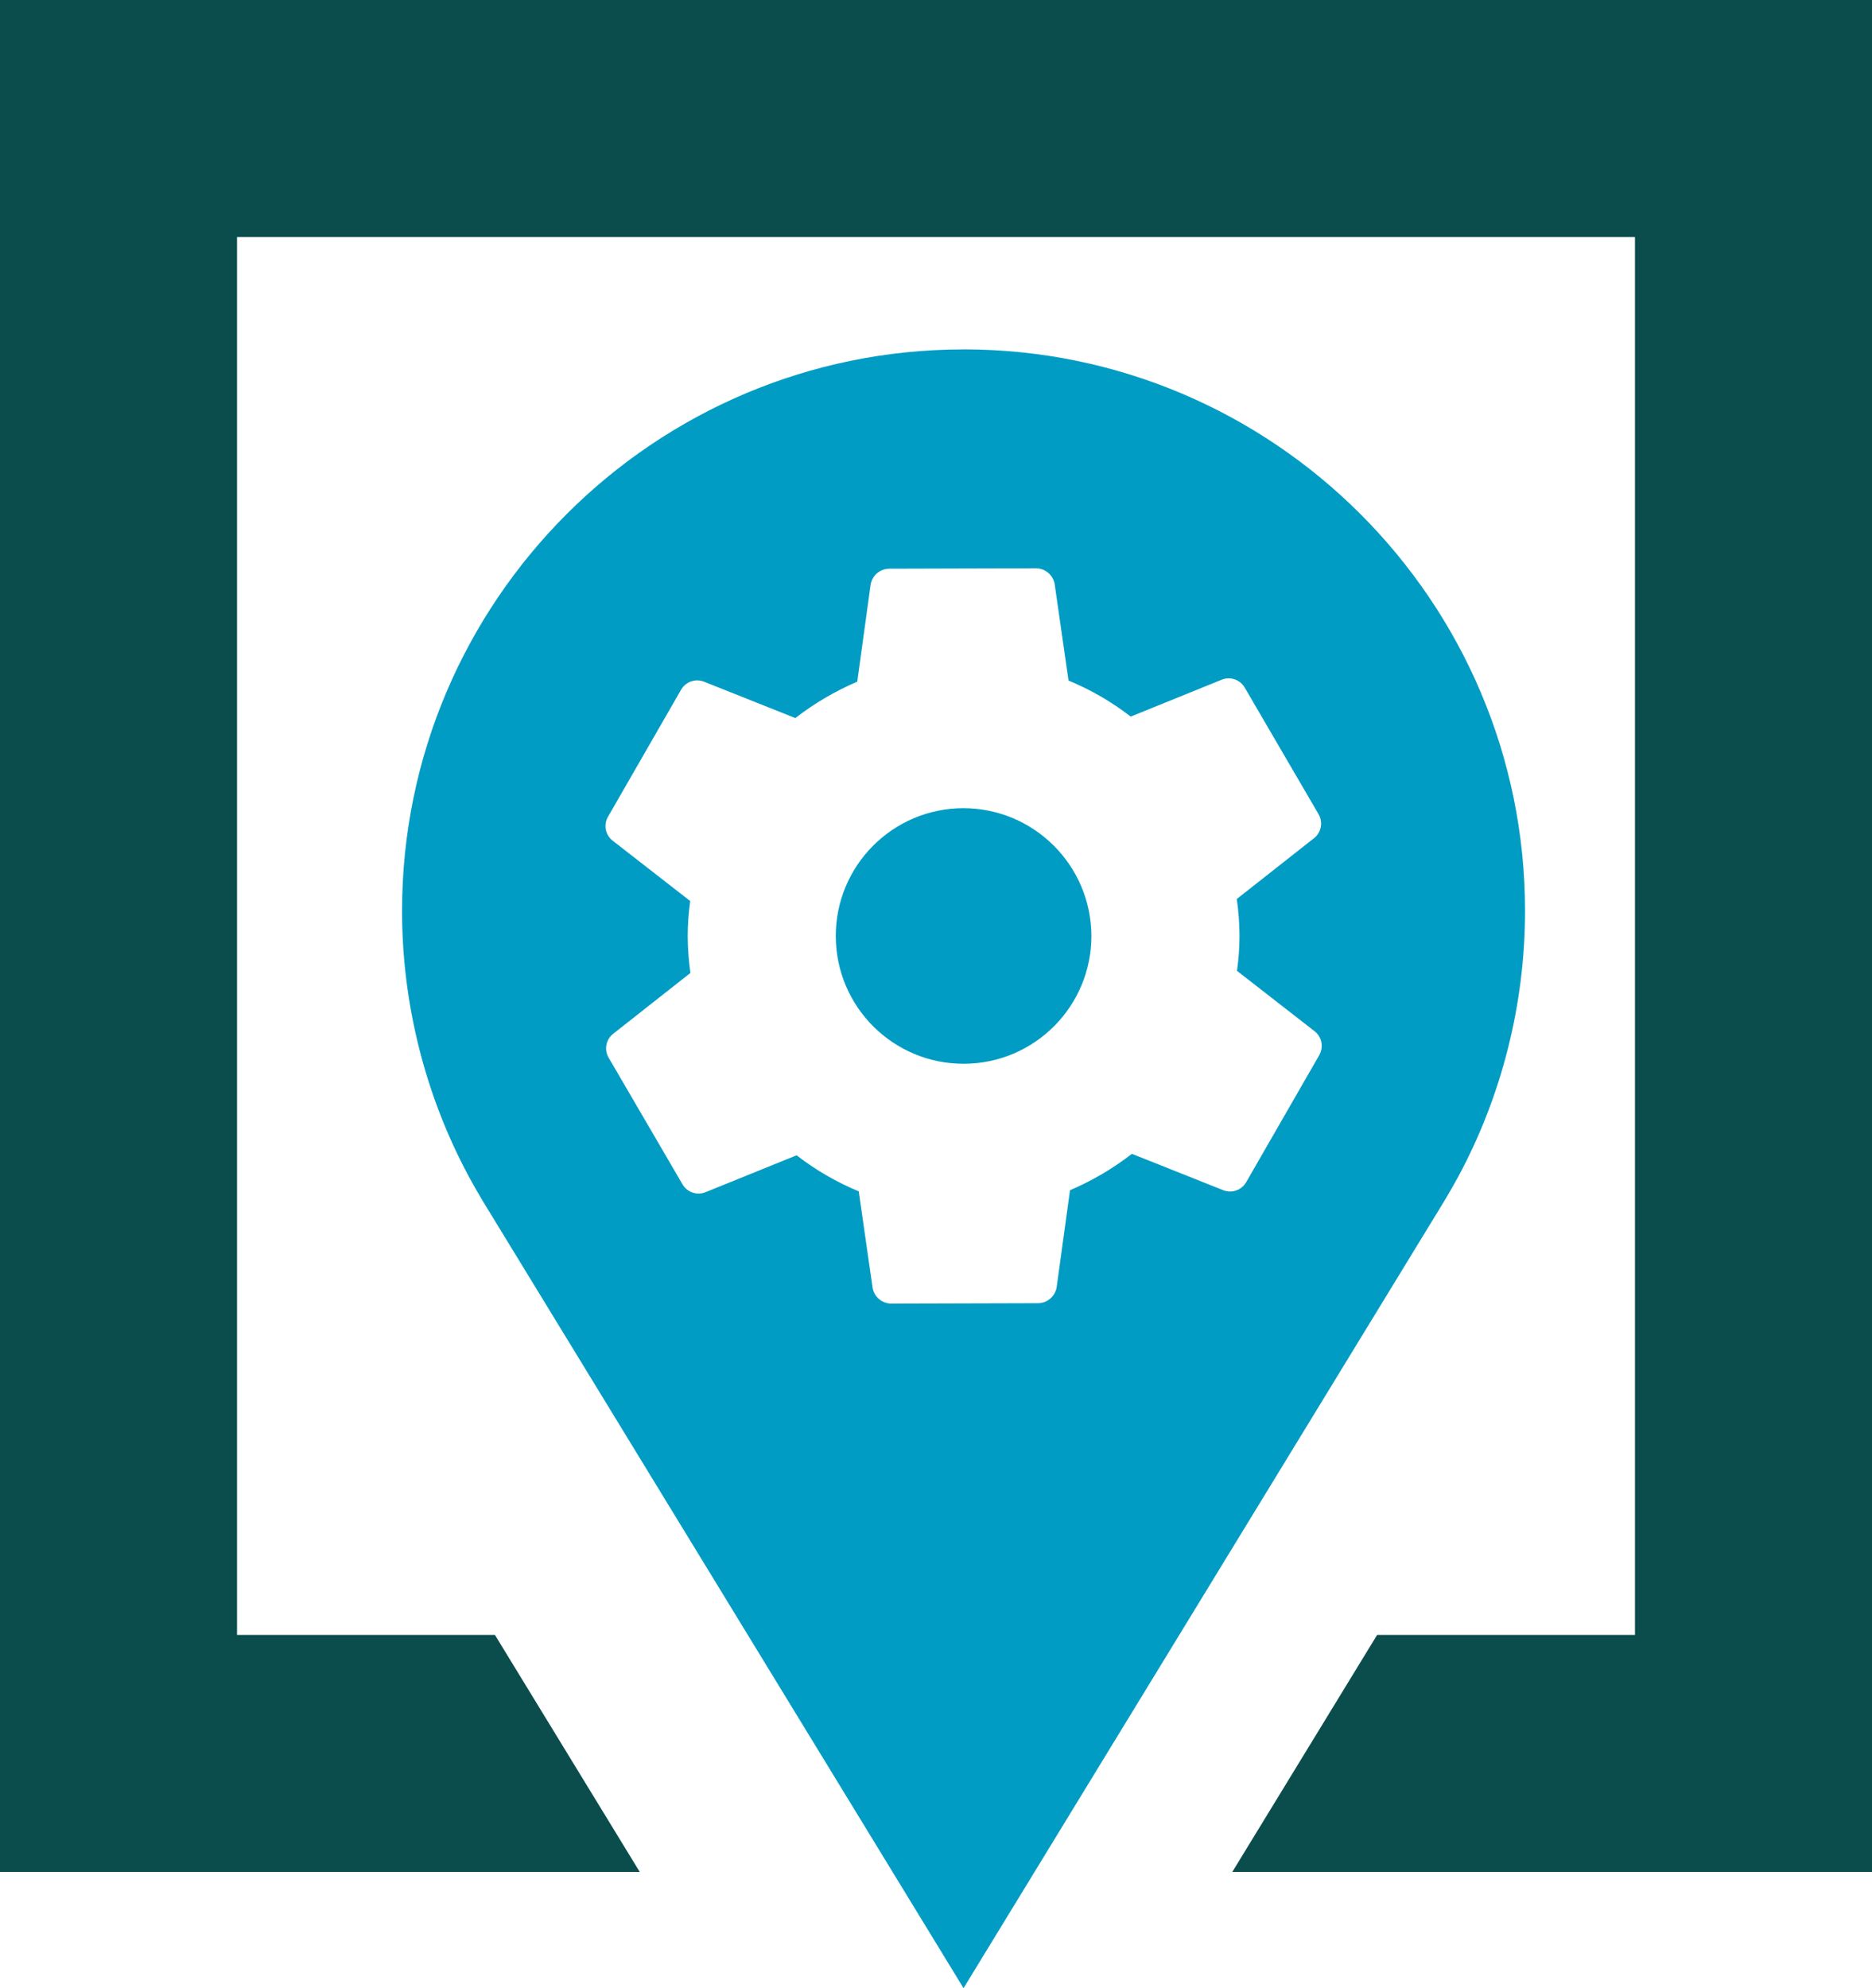
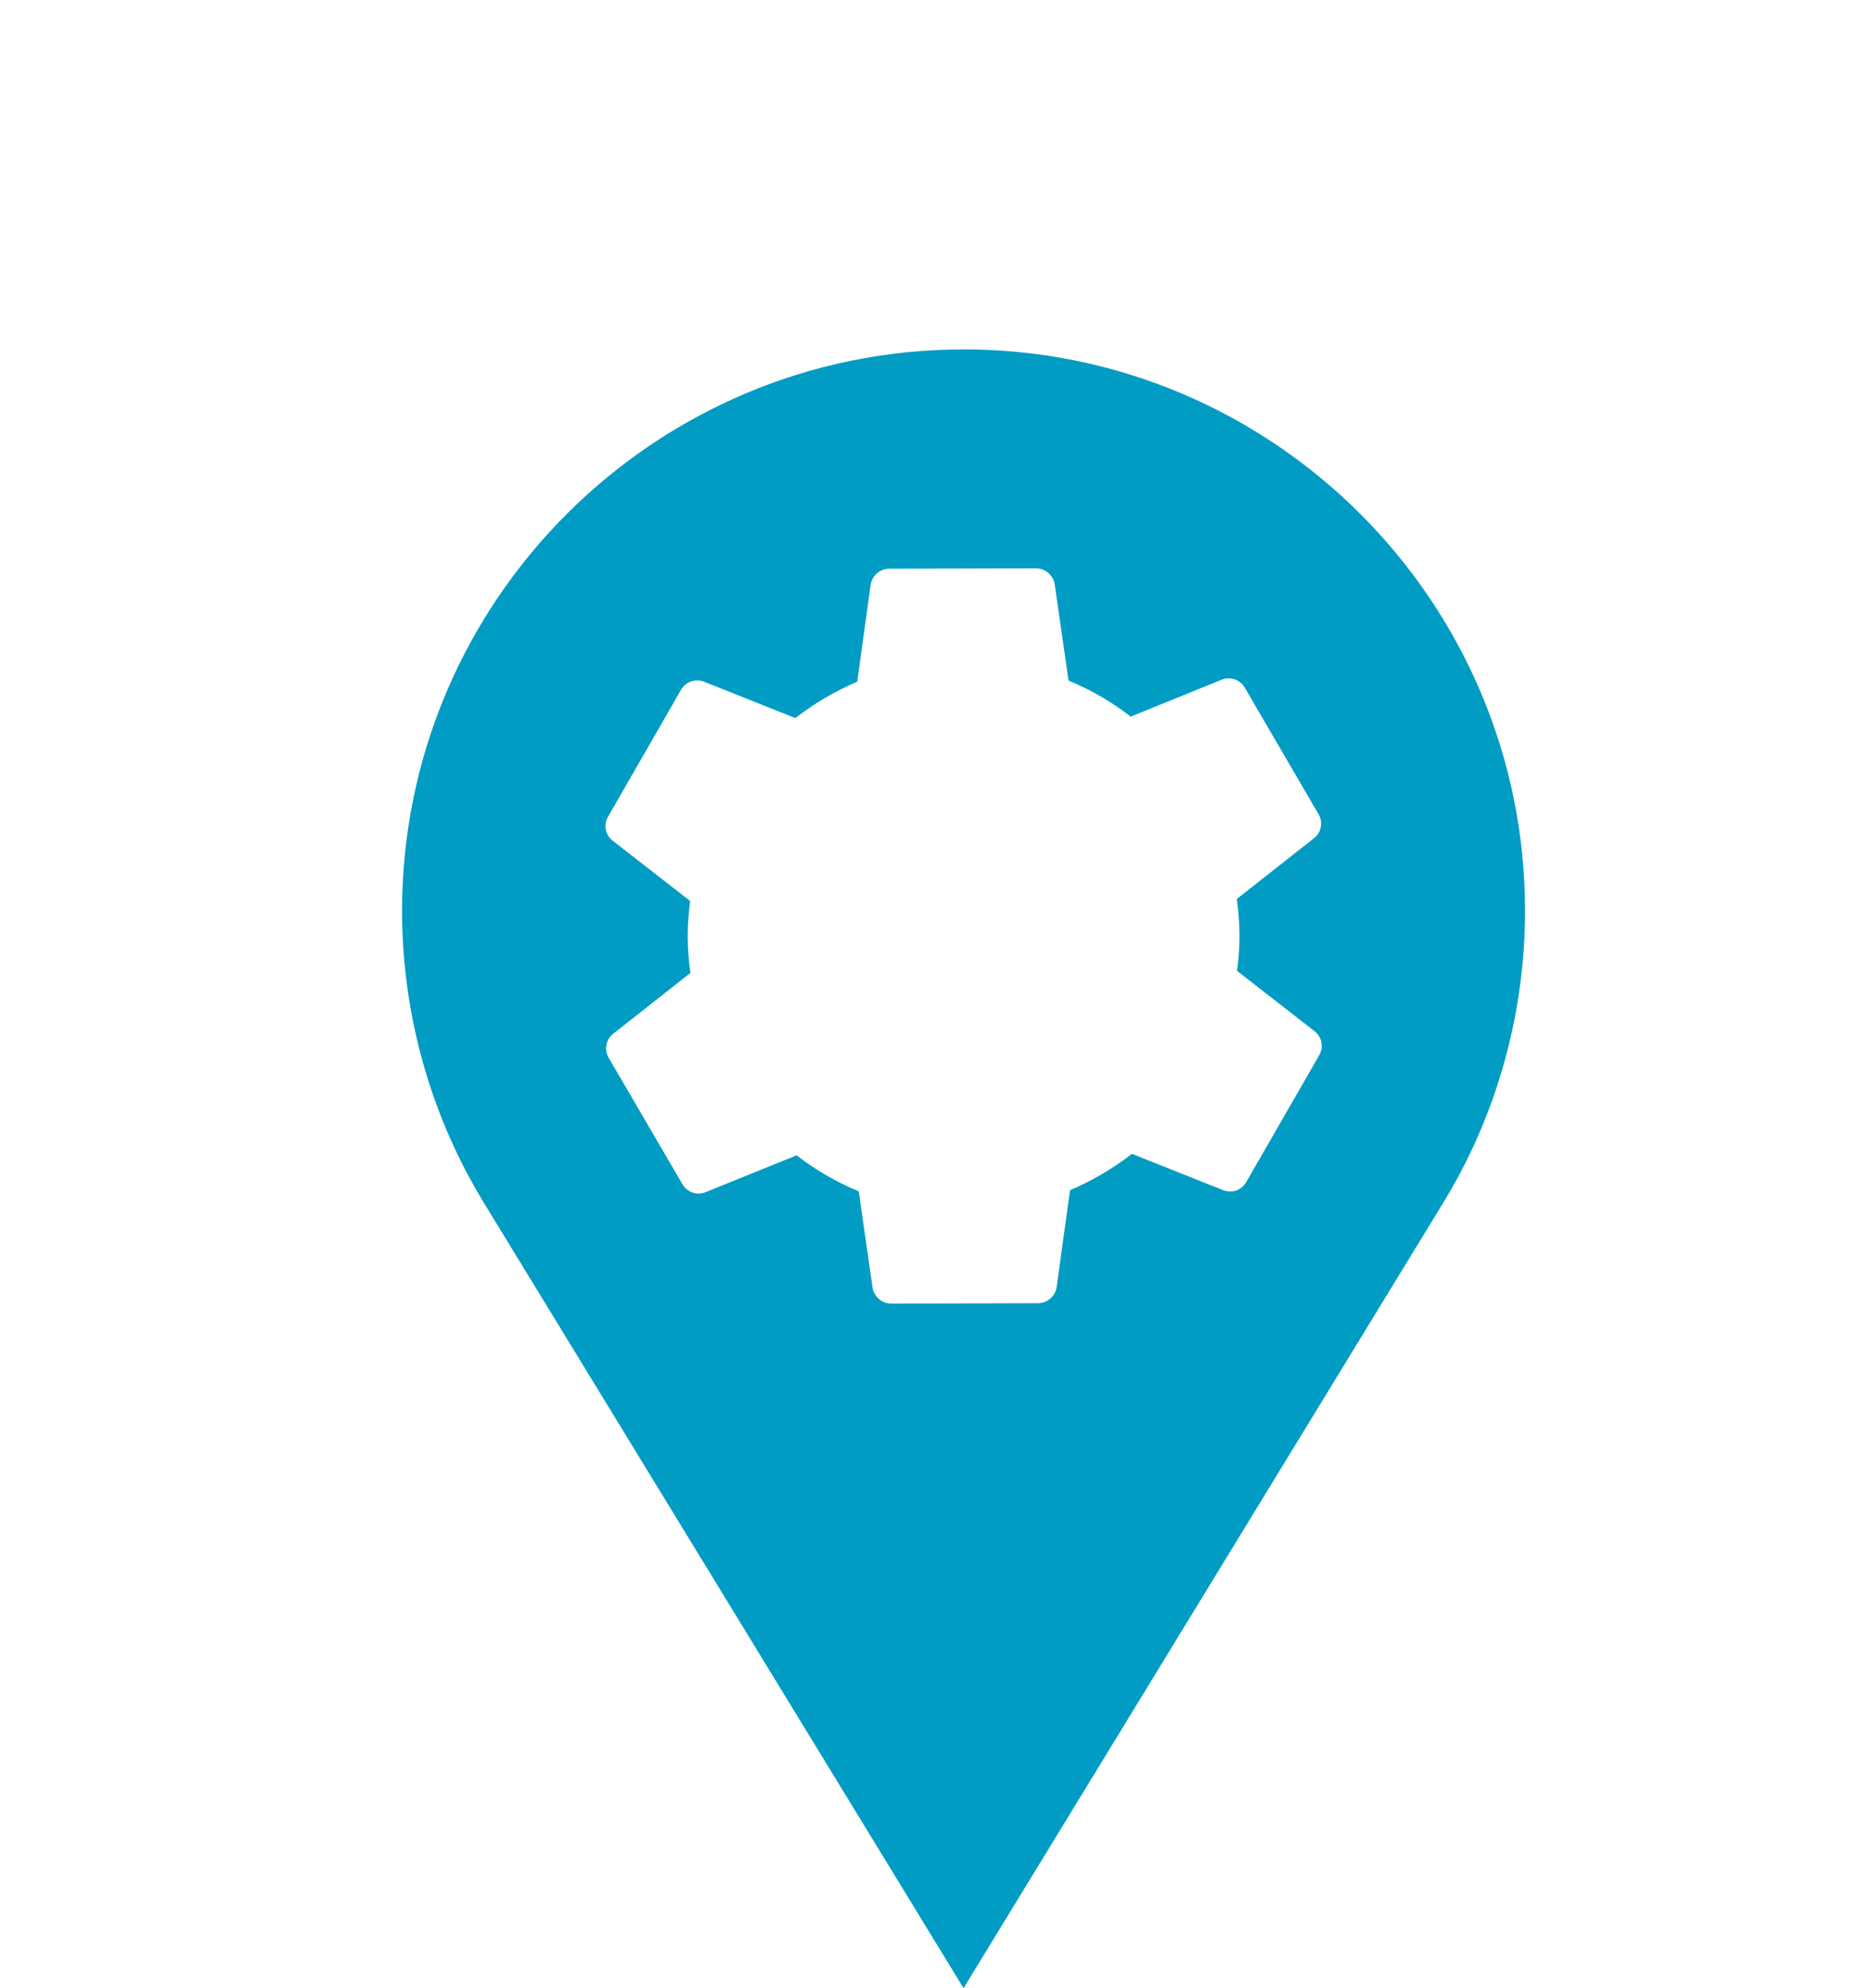
<svg xmlns="http://www.w3.org/2000/svg" id="Ebene_1" data-name="Ebene 1" viewBox="0 0 448.52 476.36">
-   <polygon points="0 0 0 448.52 153.28 448.52 118.58 391.73 56.79 391.73 56.79 56.79 391.73 56.79 391.73 391.73 329.95 391.73 295.25 448.52 448.52 448.52 448.52 0 0 0" style="fill: #0a4d4c;" />
-   <path d="M230.78,193.64c-16.91.05-30.58,13.8-30.53,30.71.05,16.91,13.8,30.58,30.71,30.53,16.91-.05,30.58-13.8,30.53-30.71-.1-16.89-13.82-30.53-30.71-30.53Z" style="fill: #009cc4;" />
+   <path d="M230.78,193.64Z" style="fill: #009cc4;" />
  <path d="M230.86,83.7v.02c-74.19,0-134.53,60.36-134.53,134.53,0,22.18,5.53,44.18,15.97,63.6,1.02,1.91,2.12,3.8,3.24,5.7l115.32,188.82,115.2-188.63c1.16-1.91,2.27-3.89,3.36-5.87,10.46-19.45,15.97-41.44,15.97-63.63,0-74.18-60.36-134.53-134.53-134.53ZM316.09,252.81l-17.54,30.49c-1.1,1.86-3.38,2.67-5.41,1.9l-21.94-8.74c-4.55,3.53-9.54,6.46-14.83,8.72l-3.21,23.28c-.37,2.15-2.21,3.74-4.39,3.79l-35.26.1c-2.14-.04-3.97-1.54-4.42-3.64l-3.34-23.26c-5.32-2.21-10.33-5.11-14.89-8.64l-21.89,8.87c-2.02.78-4.31-.01-5.42-1.87l-17.72-30.38c-1.1-1.87-.68-4.27.99-5.66l18.6-14.65c-.41-2.87-.62-5.77-.65-8.68,0-2.86.21-5.72.6-8.55l-18.68-14.54c-1.68-1.38-2.11-3.77-1.02-5.65l17.54-30.49c1.1-1.86,3.38-2.67,5.41-1.9l21.94,8.74c4.55-3.53,9.54-6.46,14.83-8.72l3.21-23.28c.37-2.15,2.21-3.74,4.39-3.79l35.26-.1c2.14.04,3.97,1.54,4.42,3.64l3.34,23.26c5.33,2.2,10.34,5.11,14.9,8.64l21.87-8.87c2.02-.78,4.31.01,5.42,1.87l17.72,30.39c1.1,1.87.68,4.27-.99,5.66l-18.6,14.65c.41,2.87.62,5.77.65,8.67,0,2.86-.21,5.72-.6,8.55l18.68,14.54c1.68,1.38,2.11,3.77,1.02,5.65Z" style="fill: #009cc4;" />
</svg>